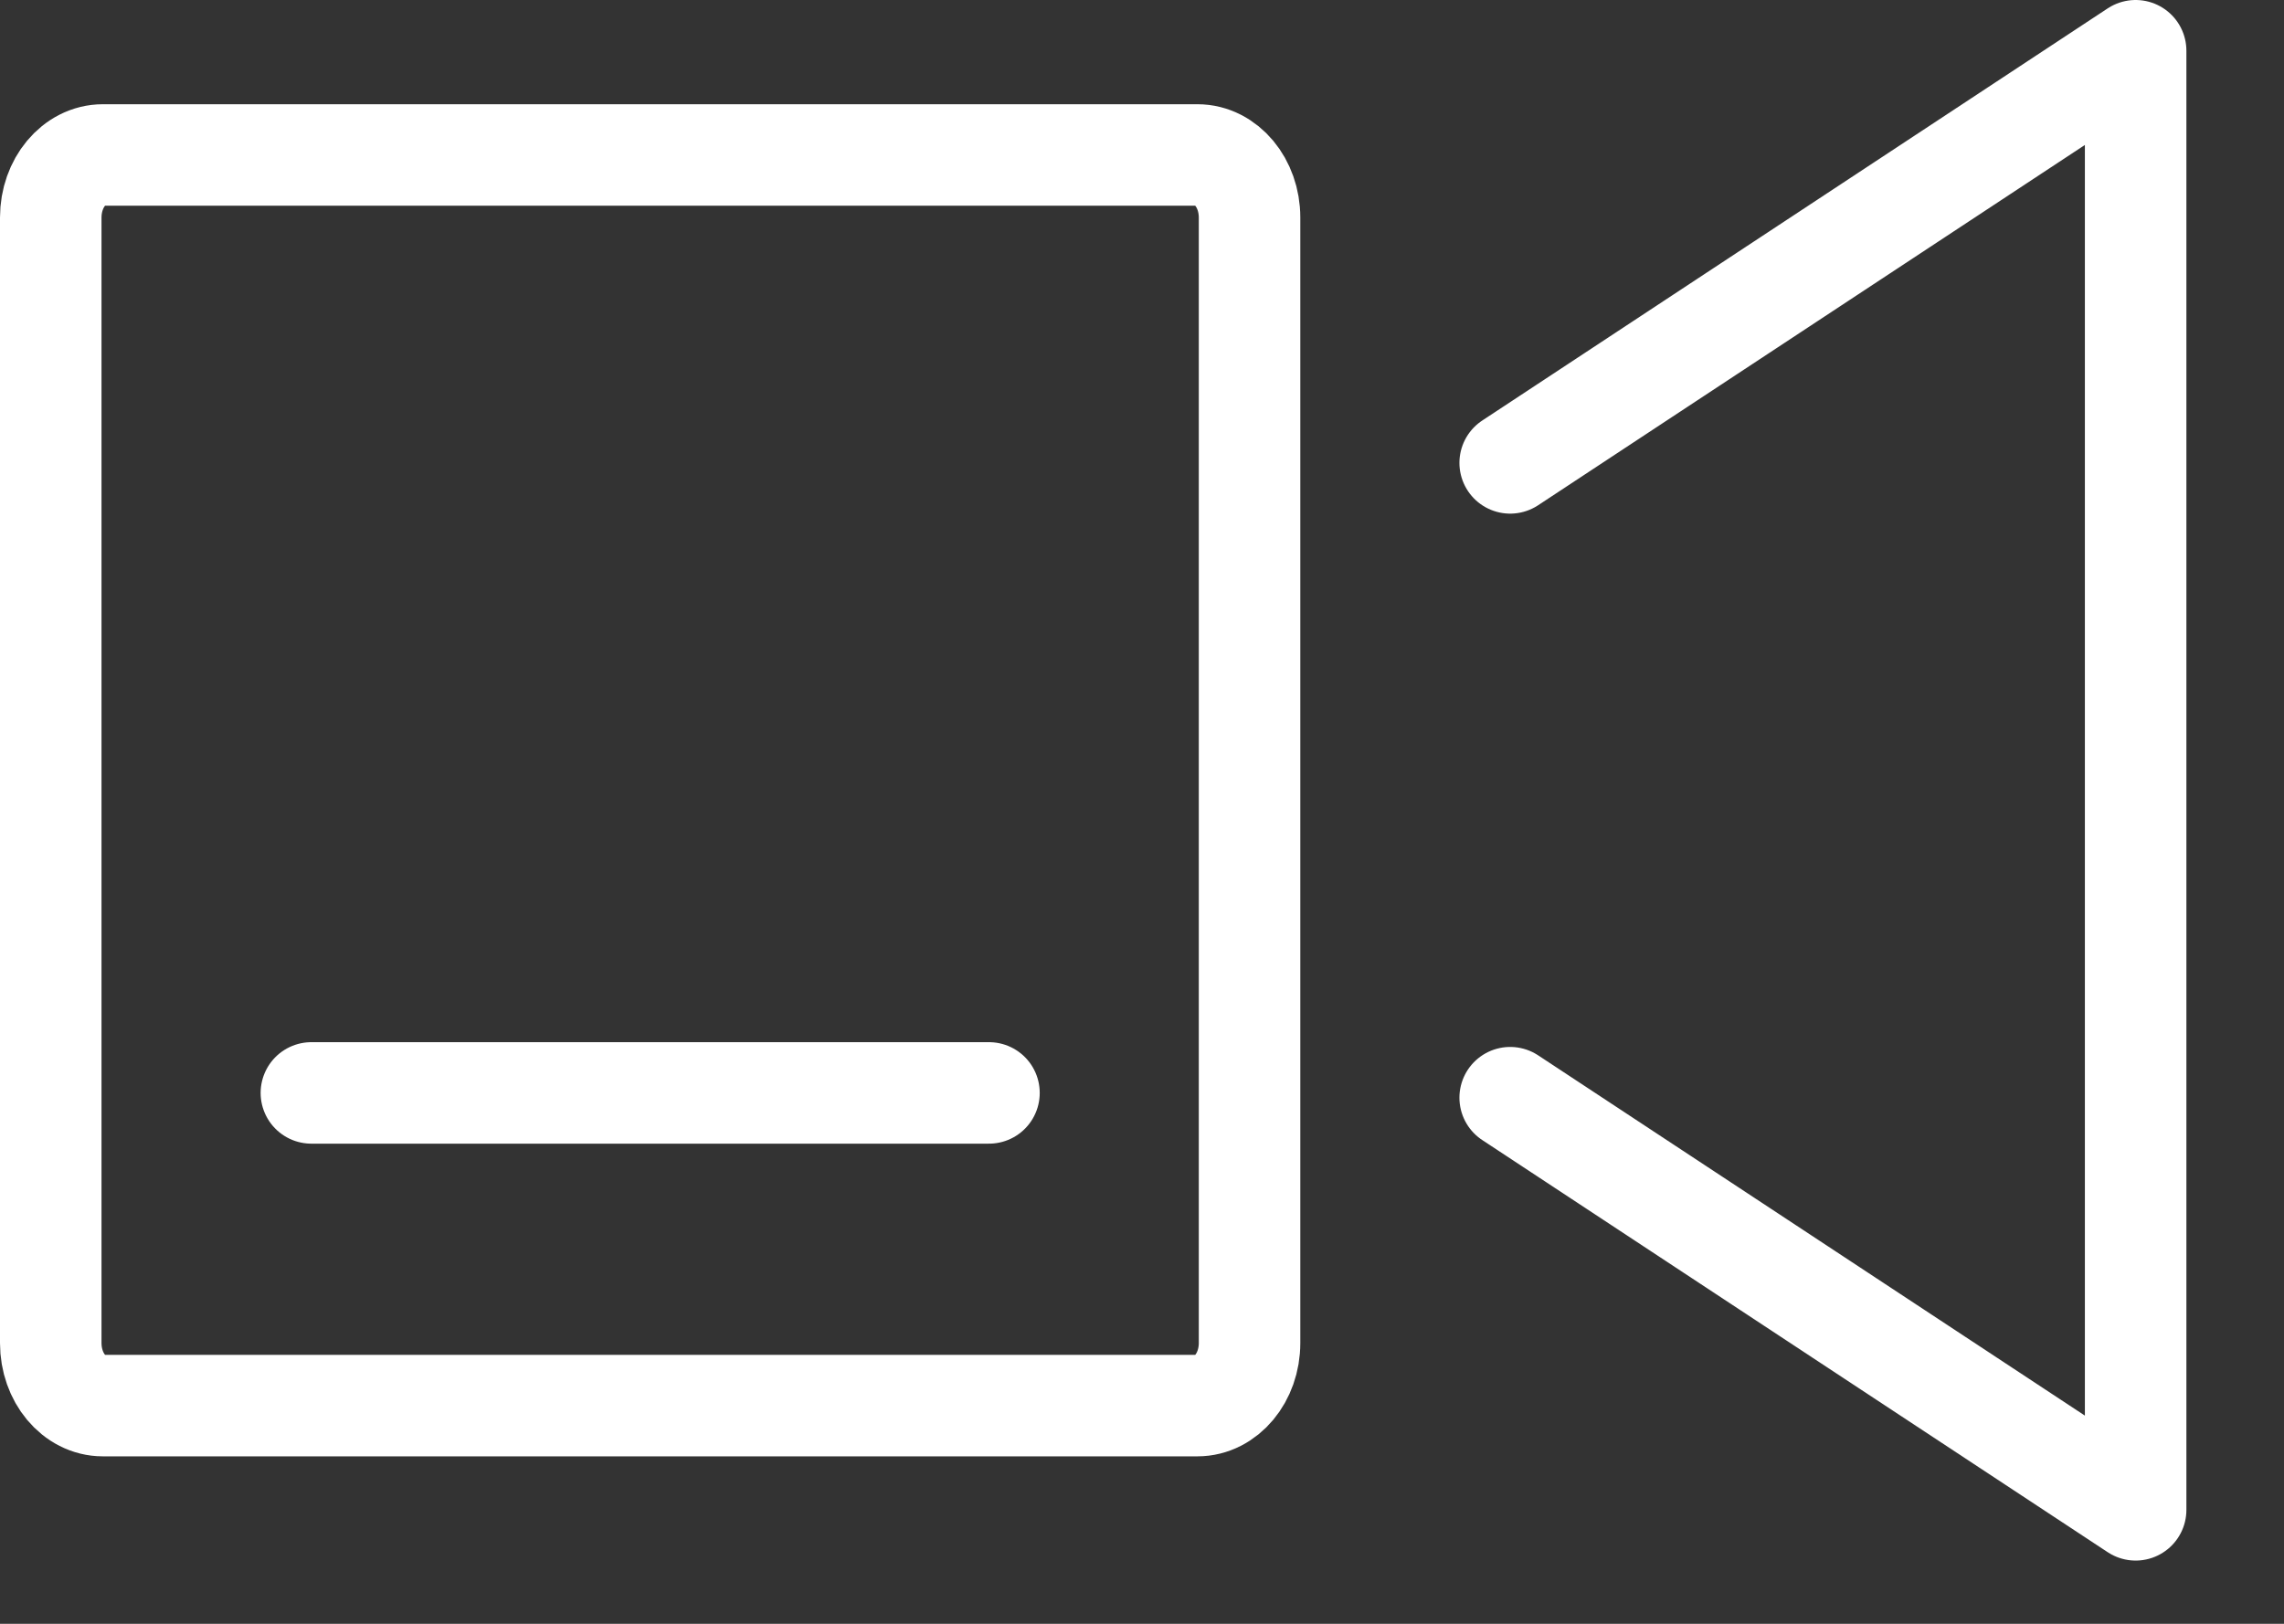
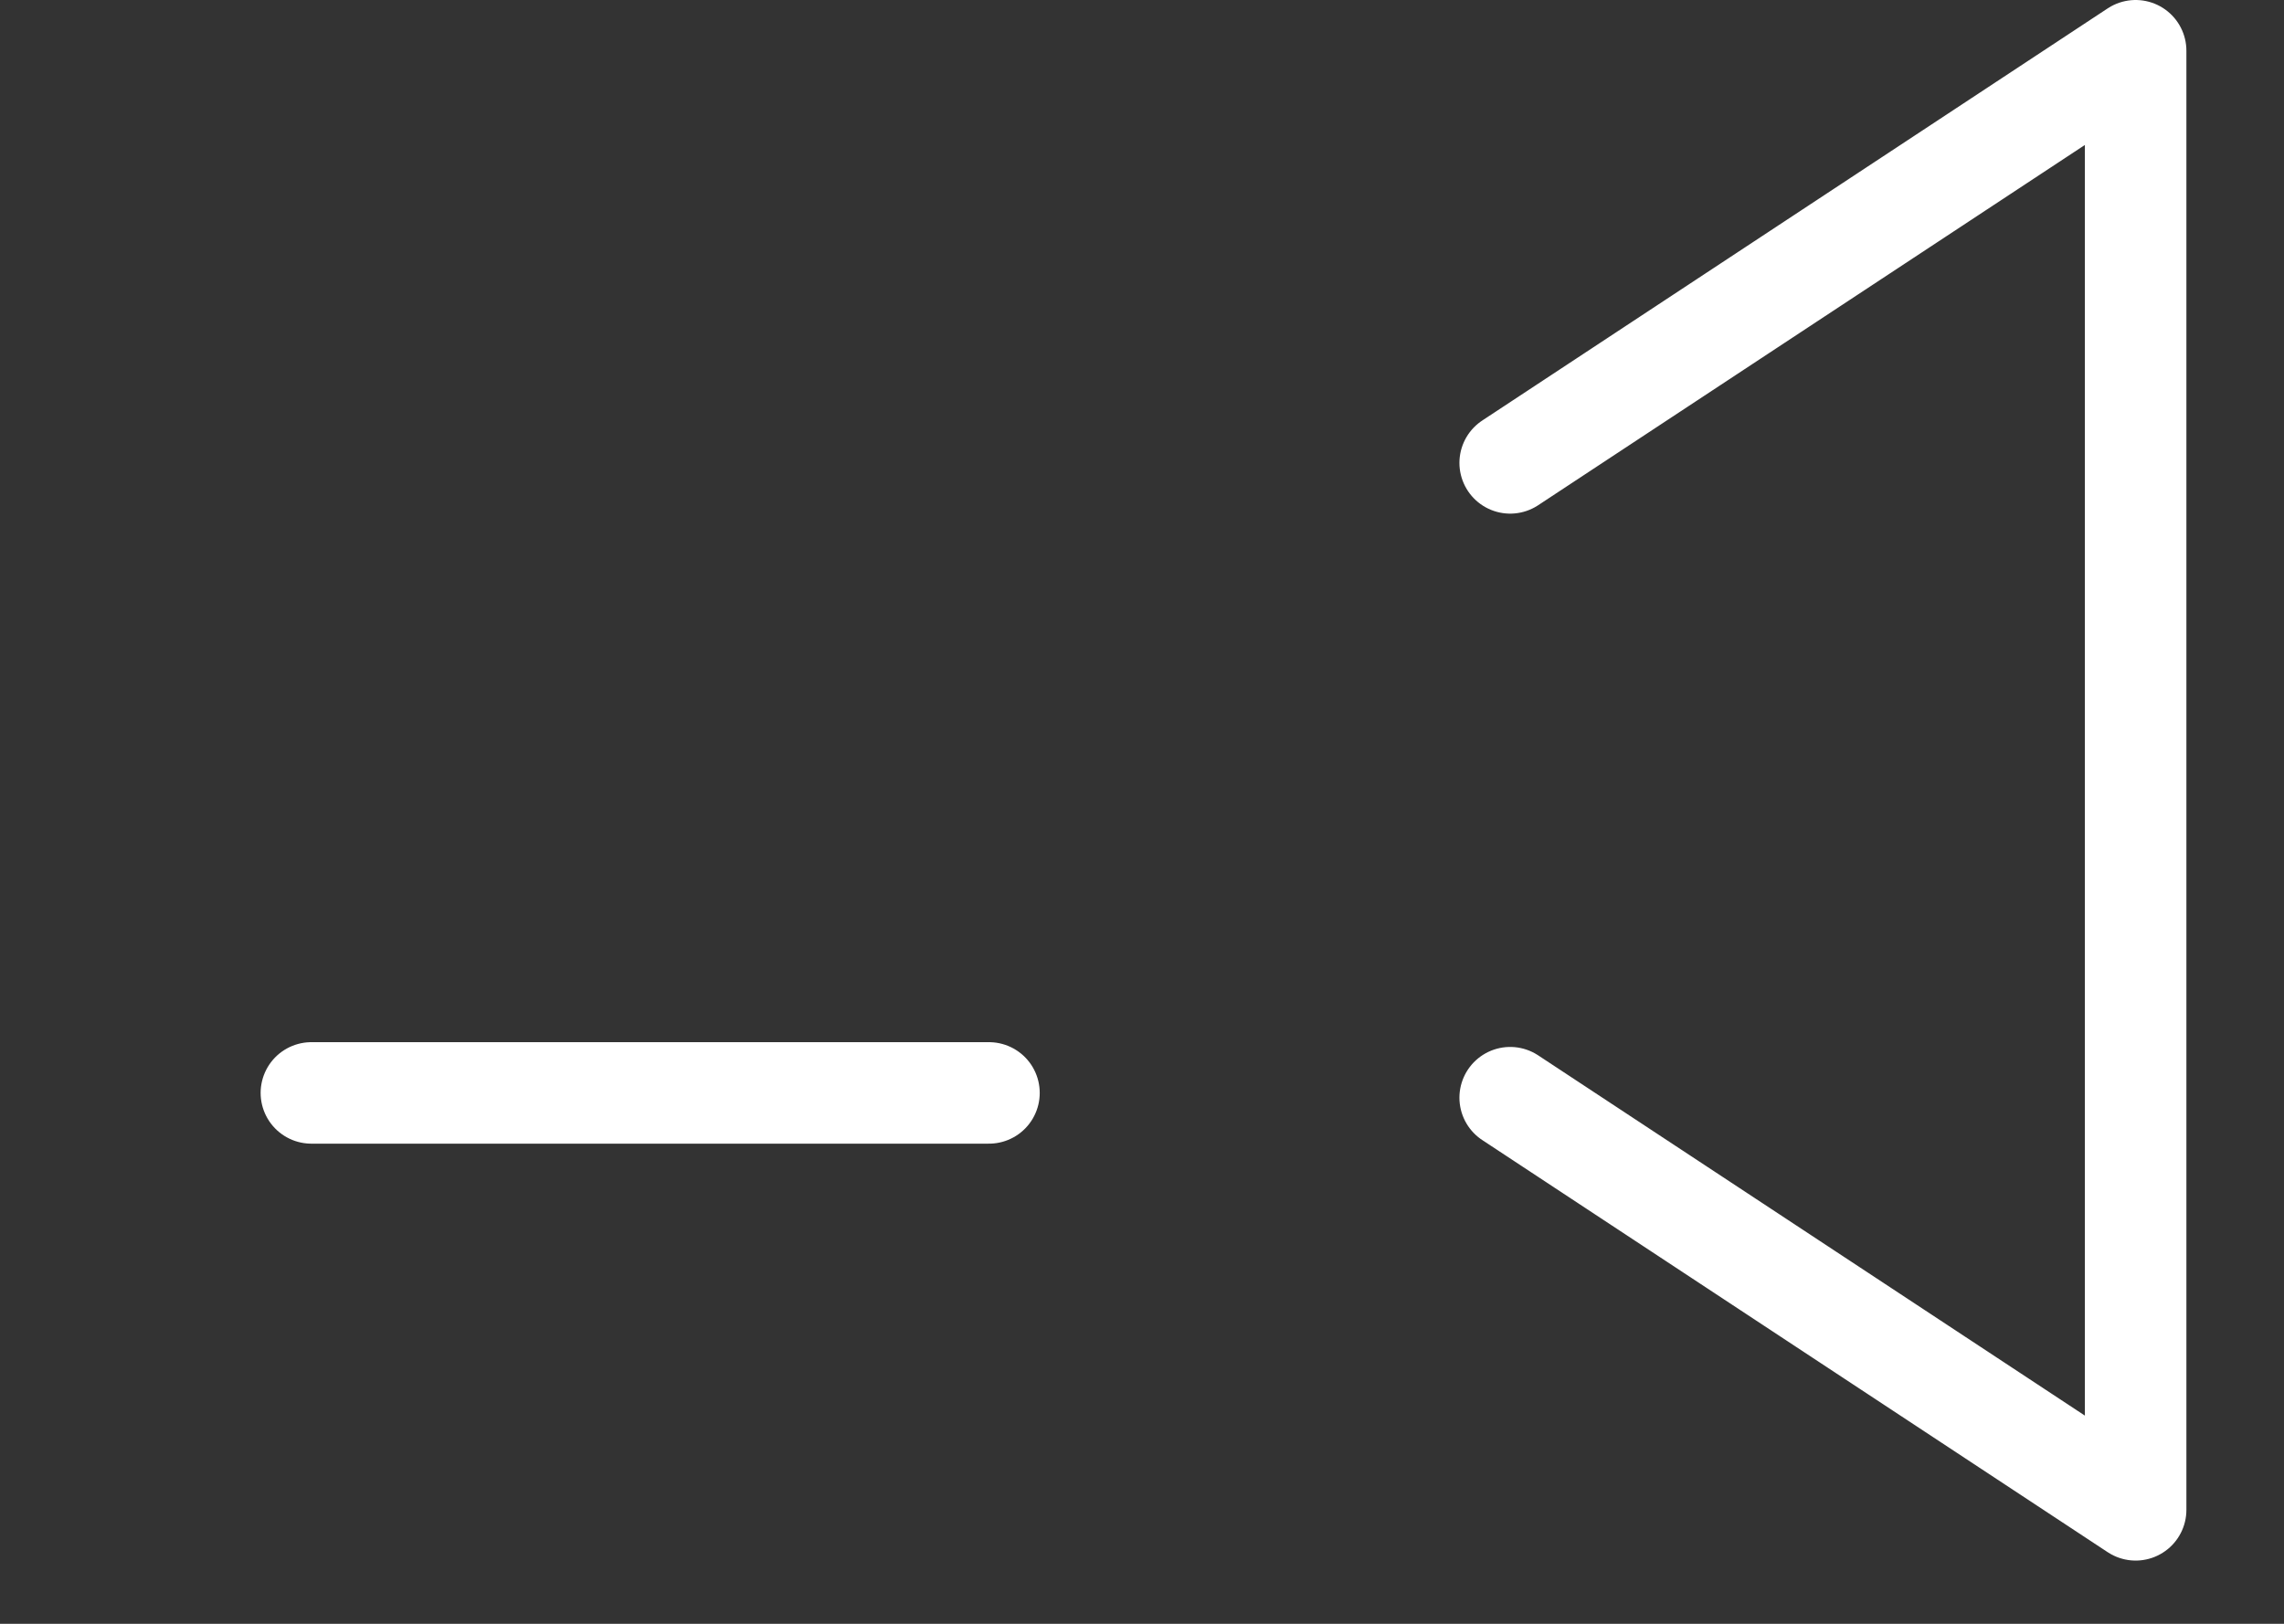
<svg xmlns="http://www.w3.org/2000/svg" width="45" height="32" viewBox="0 0 45 32" fill="none">
  <rect x="0" y="0" width="45" height="32" fill="#333333" stroke="none" />
-   <path d="M23.592 3.054H2.027C1.46 3.054 1 3.606 1 4.286V26.468C1 27.148 1.46 27.7 2.027 27.7H23.592C24.159 27.7 24.619 27.148 24.619 26.468V4.286C24.619 3.606 24.159 3.054 23.592 3.054Z" stroke="white" stroke-width="2" stroke-linecap="round" stroke-linejoin="round" />
  <path d="M29.754 9.122L42.077 1V29.754L29.754 21.632" stroke="white" stroke-width="2" stroke-linecap="round" stroke-linejoin="round" />
  <path d="M6.135 21.538H19.485" stroke="white" stroke-width="2" stroke-linecap="round" stroke-linejoin="round" />
</svg>